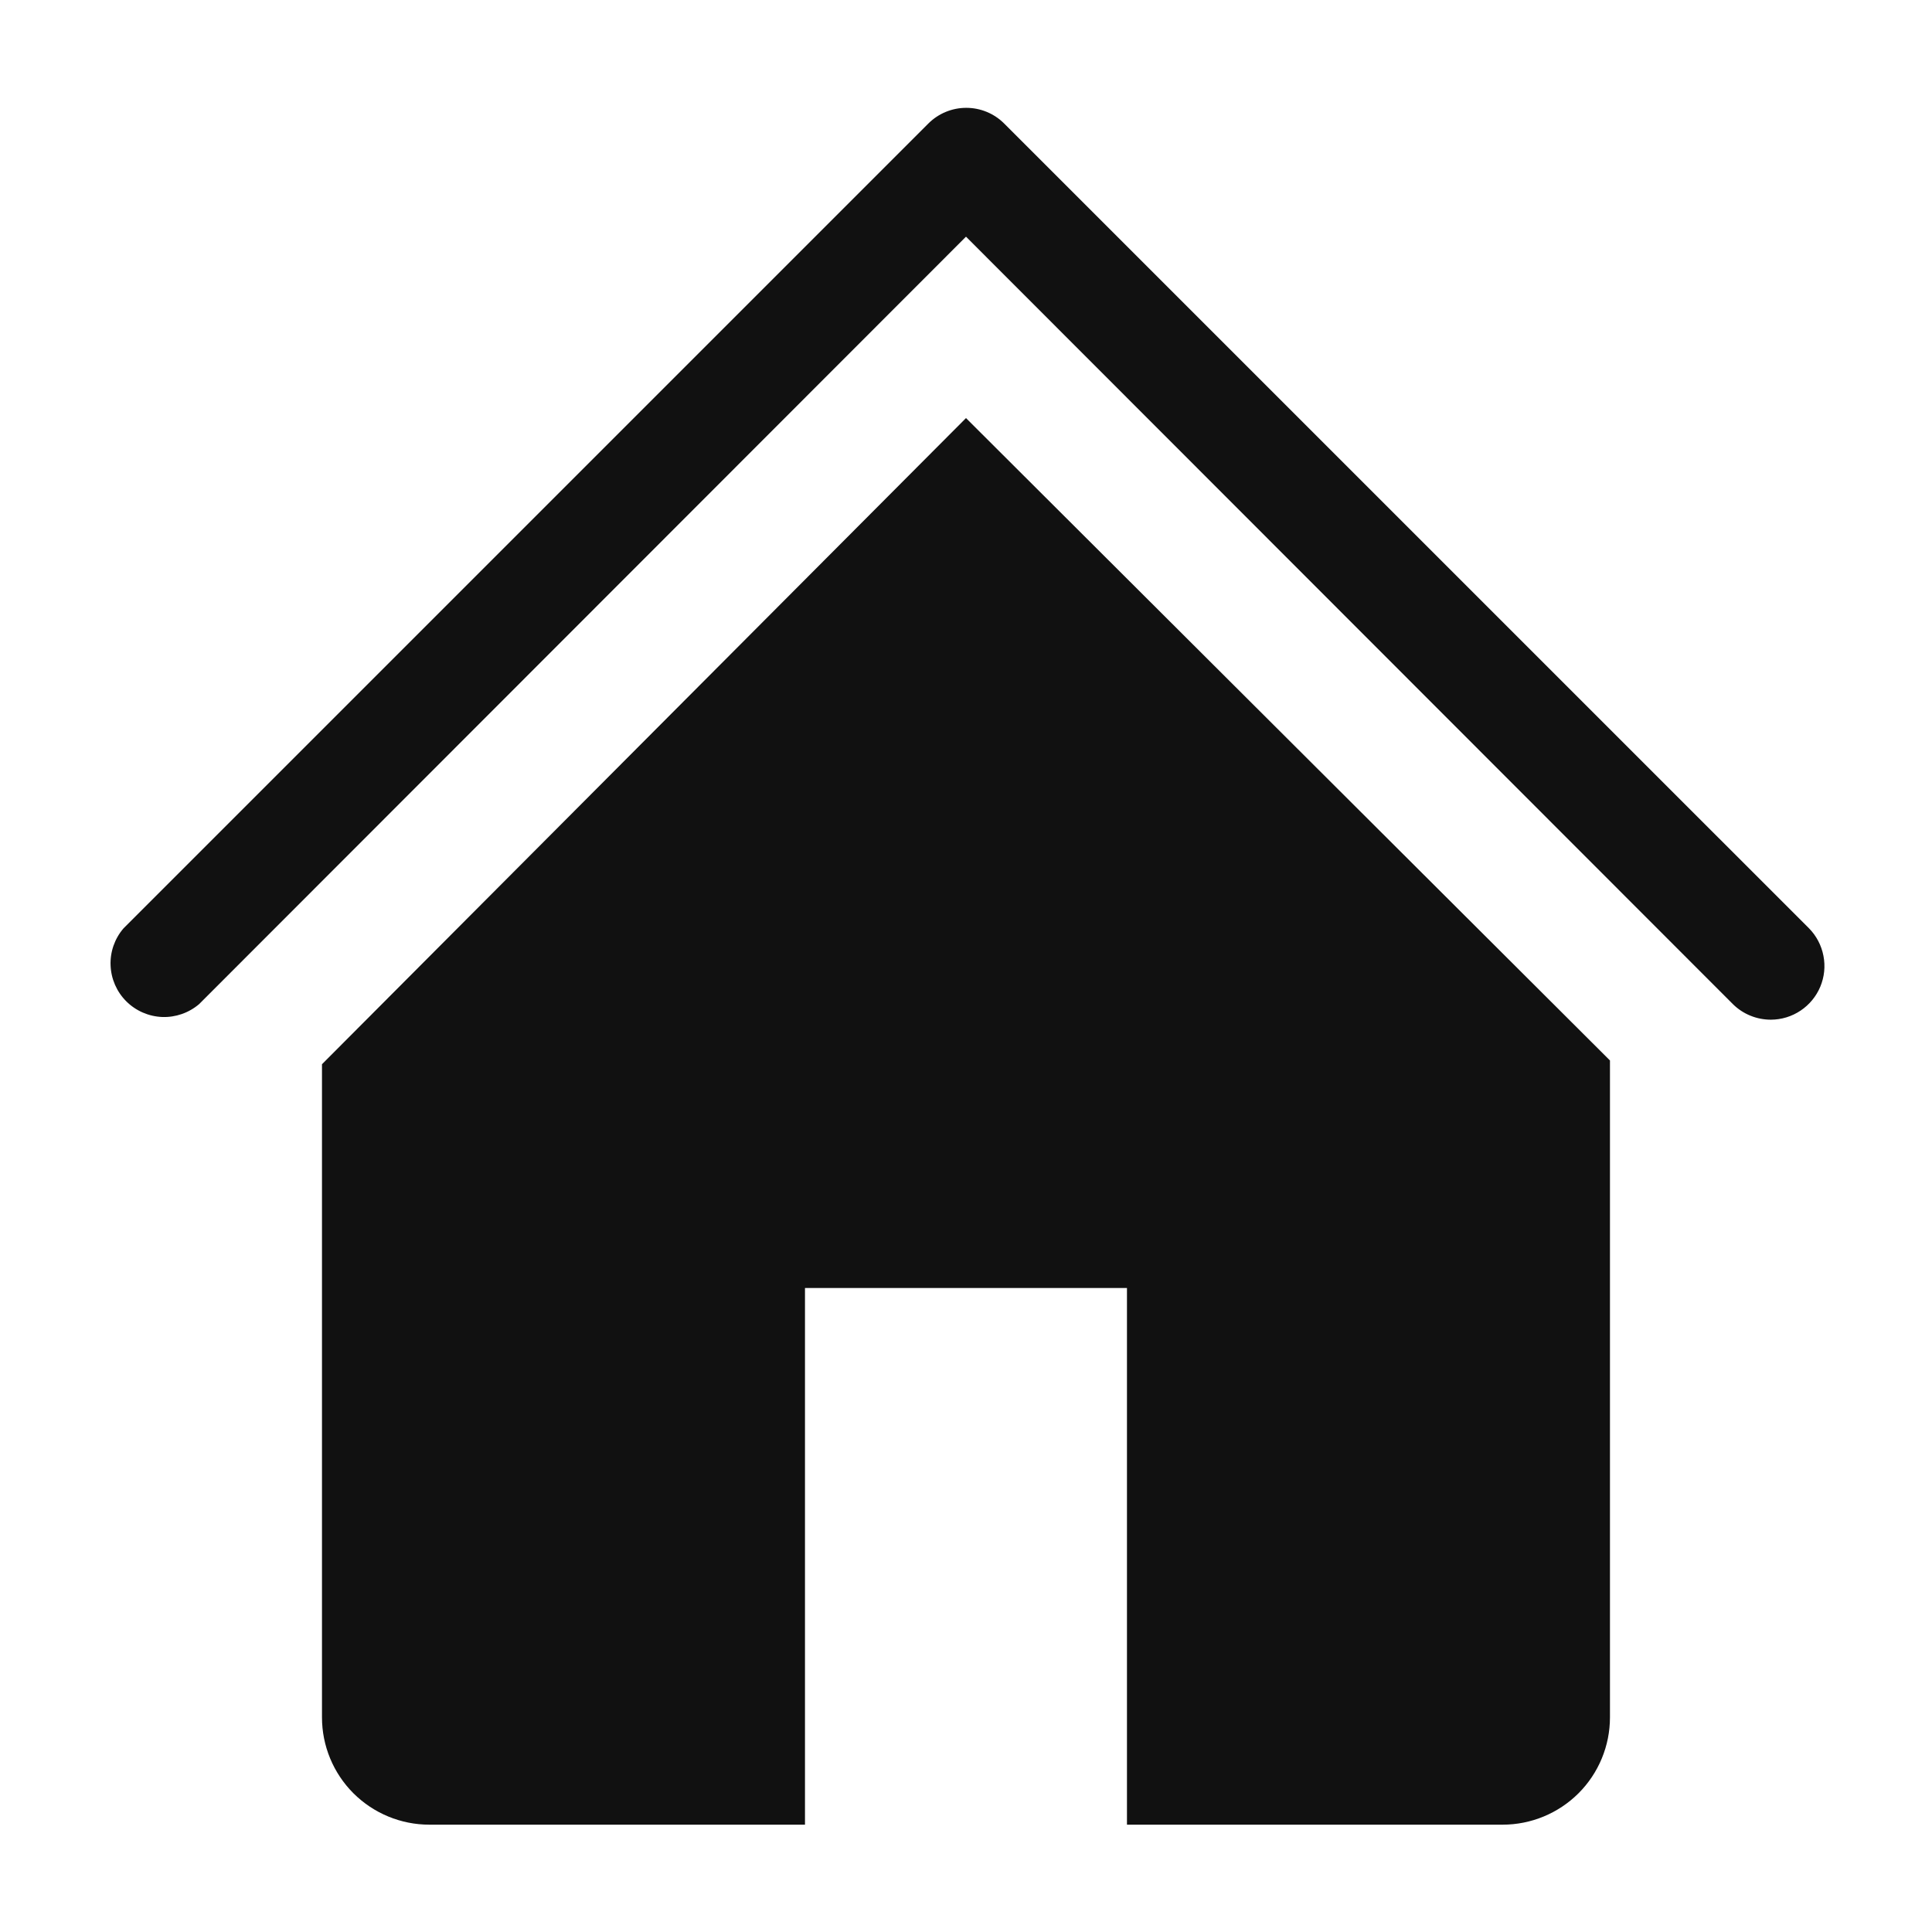
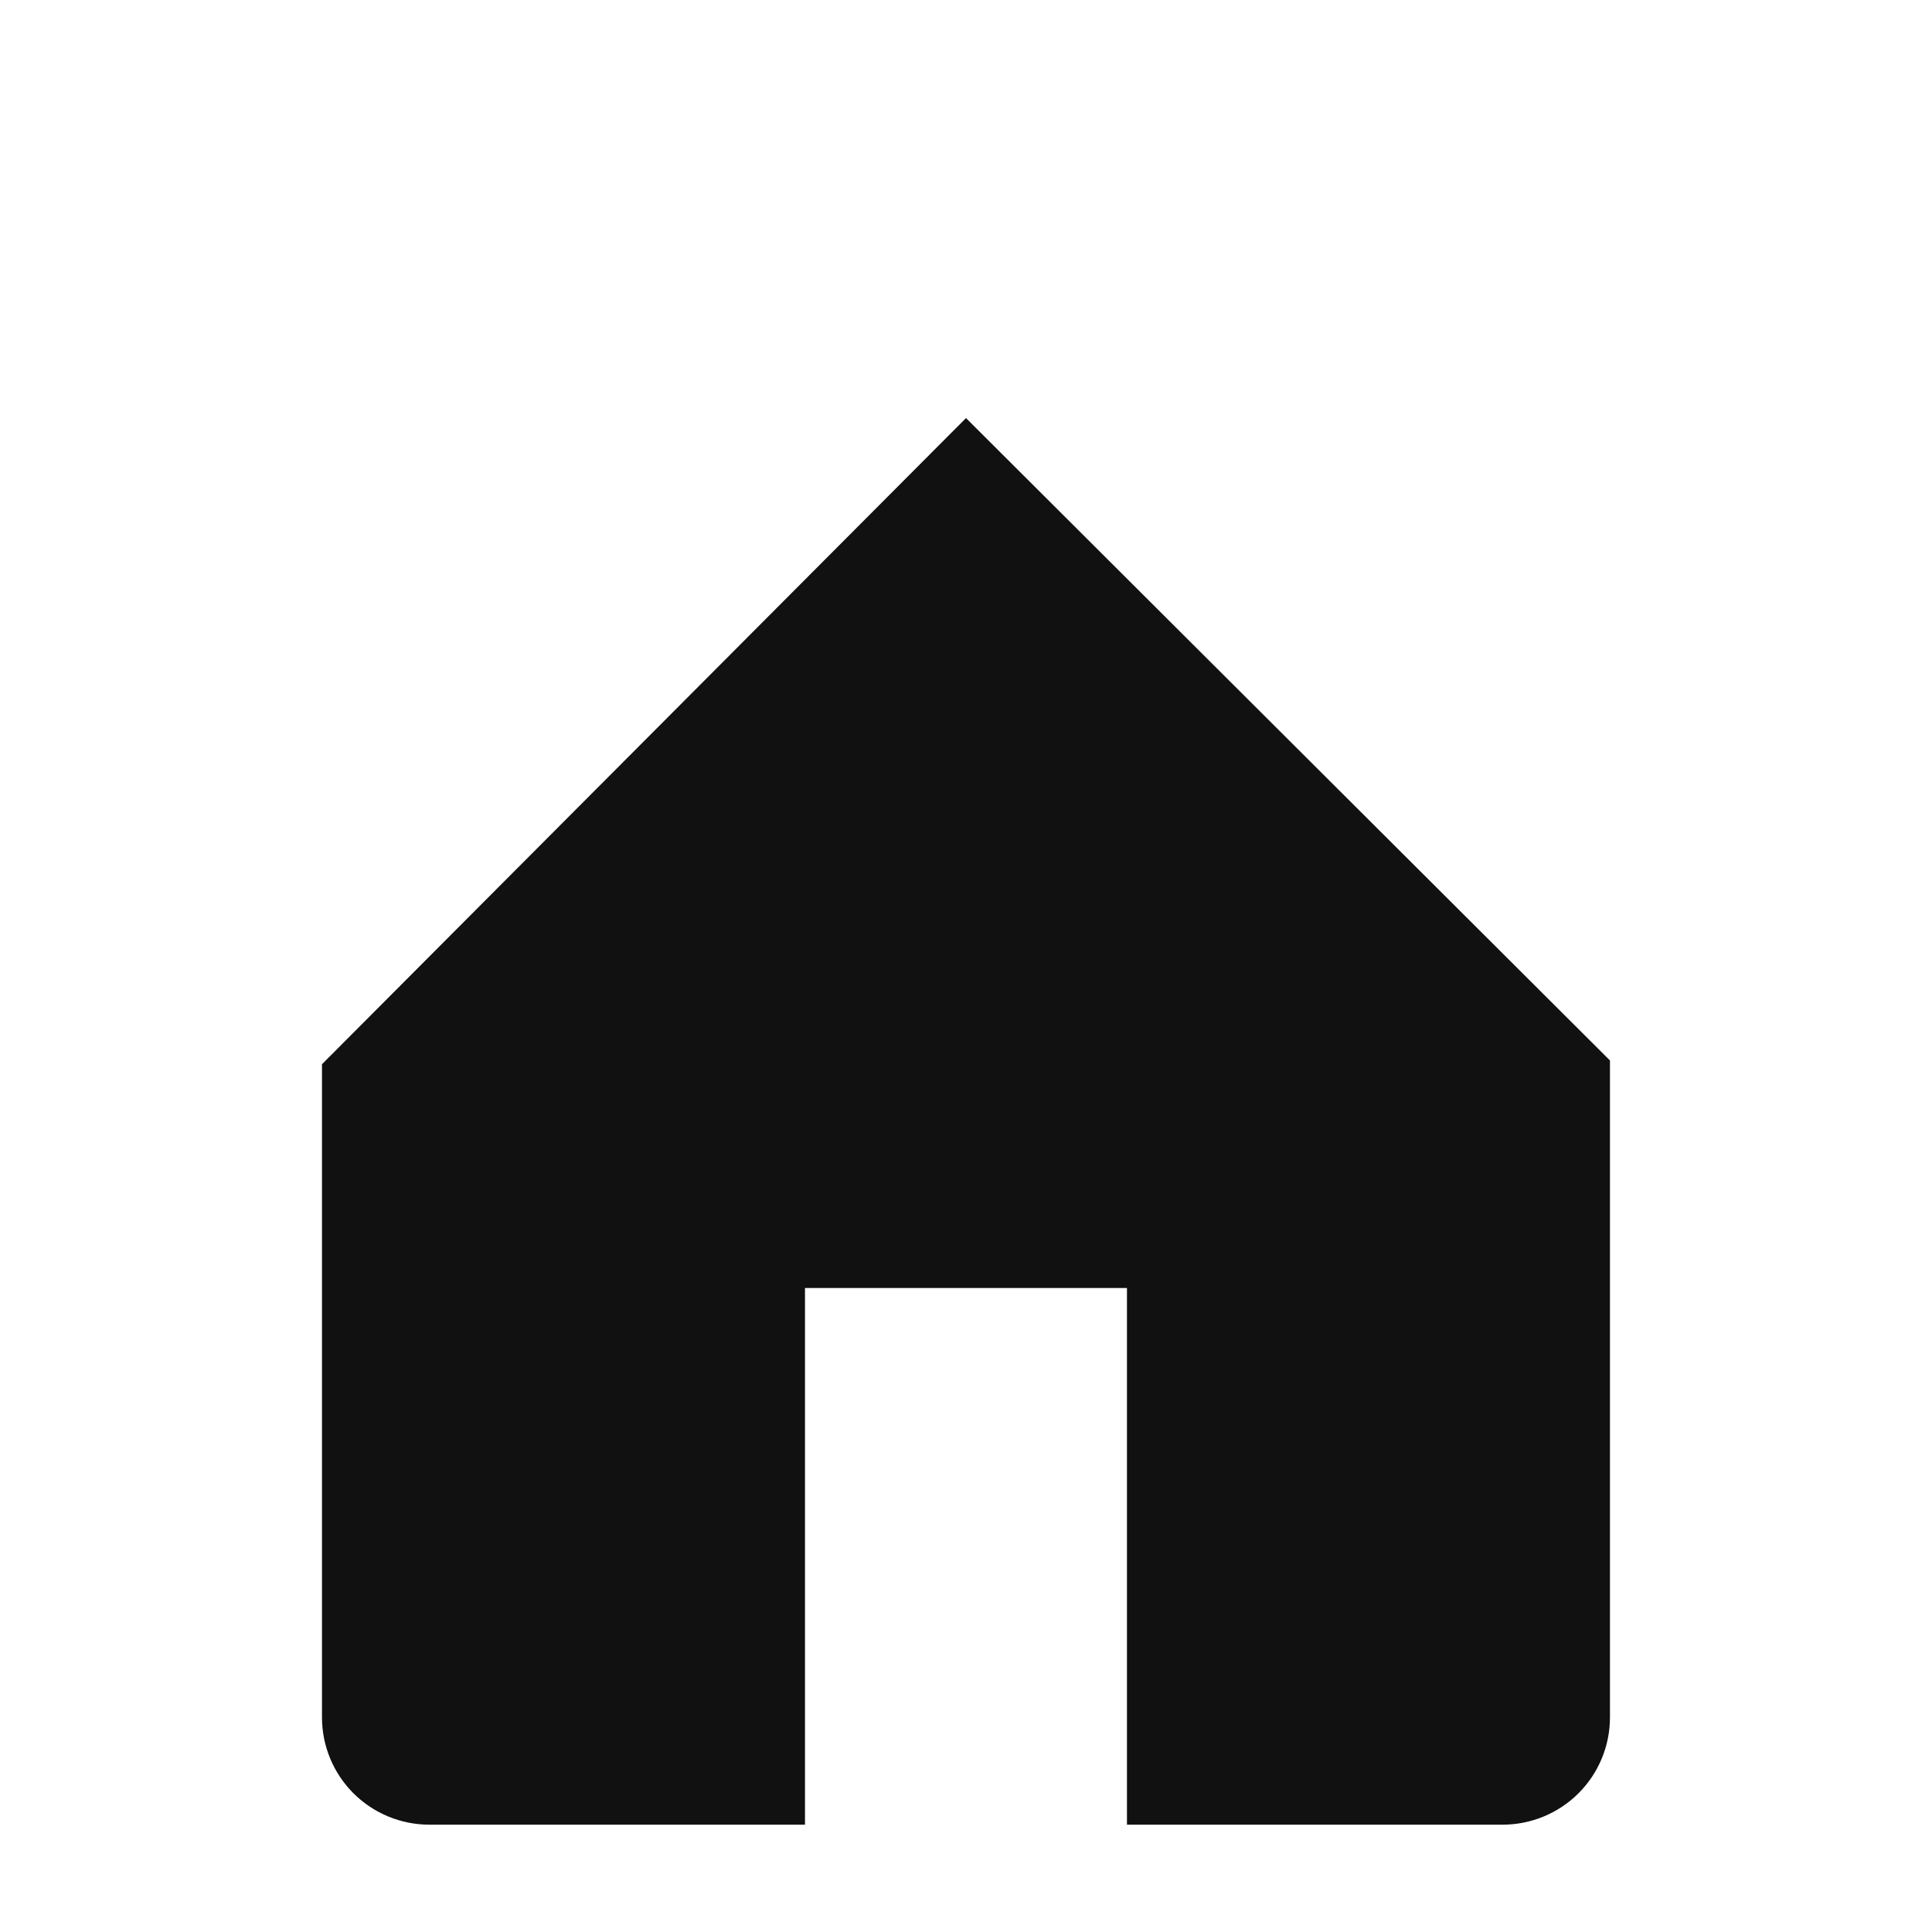
<svg xmlns="http://www.w3.org/2000/svg" width="38" height="38" viewBox="0 0 38 38" fill="none">
-   <path d="M34.833 20.056C34.694 20.056 34.557 20.03 34.428 19.977C34.299 19.925 34.182 19.847 34.084 19.75L19 4.655L3.916 19.75C3.714 19.922 3.454 20.013 3.189 20.003C2.923 19.992 2.671 19.882 2.483 19.694C2.295 19.506 2.185 19.254 2.175 18.988C2.164 18.723 2.255 18.463 2.428 18.261L18.261 2.428C18.459 2.231 18.726 2.121 19.005 2.121C19.284 2.121 19.552 2.231 19.749 2.428L35.583 18.261C35.728 18.409 35.826 18.597 35.865 18.801C35.905 19.005 35.883 19.215 35.803 19.407C35.723 19.598 35.588 19.762 35.416 19.877C35.243 19.993 35.041 20.055 34.833 20.056Z" fill="#111111" />
  <path d="M19 8.223L6.333 20.932V33.778C6.333 34.338 6.555 34.875 6.951 35.271C7.347 35.666 7.884 35.889 8.444 35.889H15.833V25.333H22.166V35.889H29.555C30.115 35.889 30.652 35.666 31.048 35.271C31.444 34.875 31.666 34.338 31.666 33.778V20.858L19 8.223Z" fill="#111111" />
</svg>